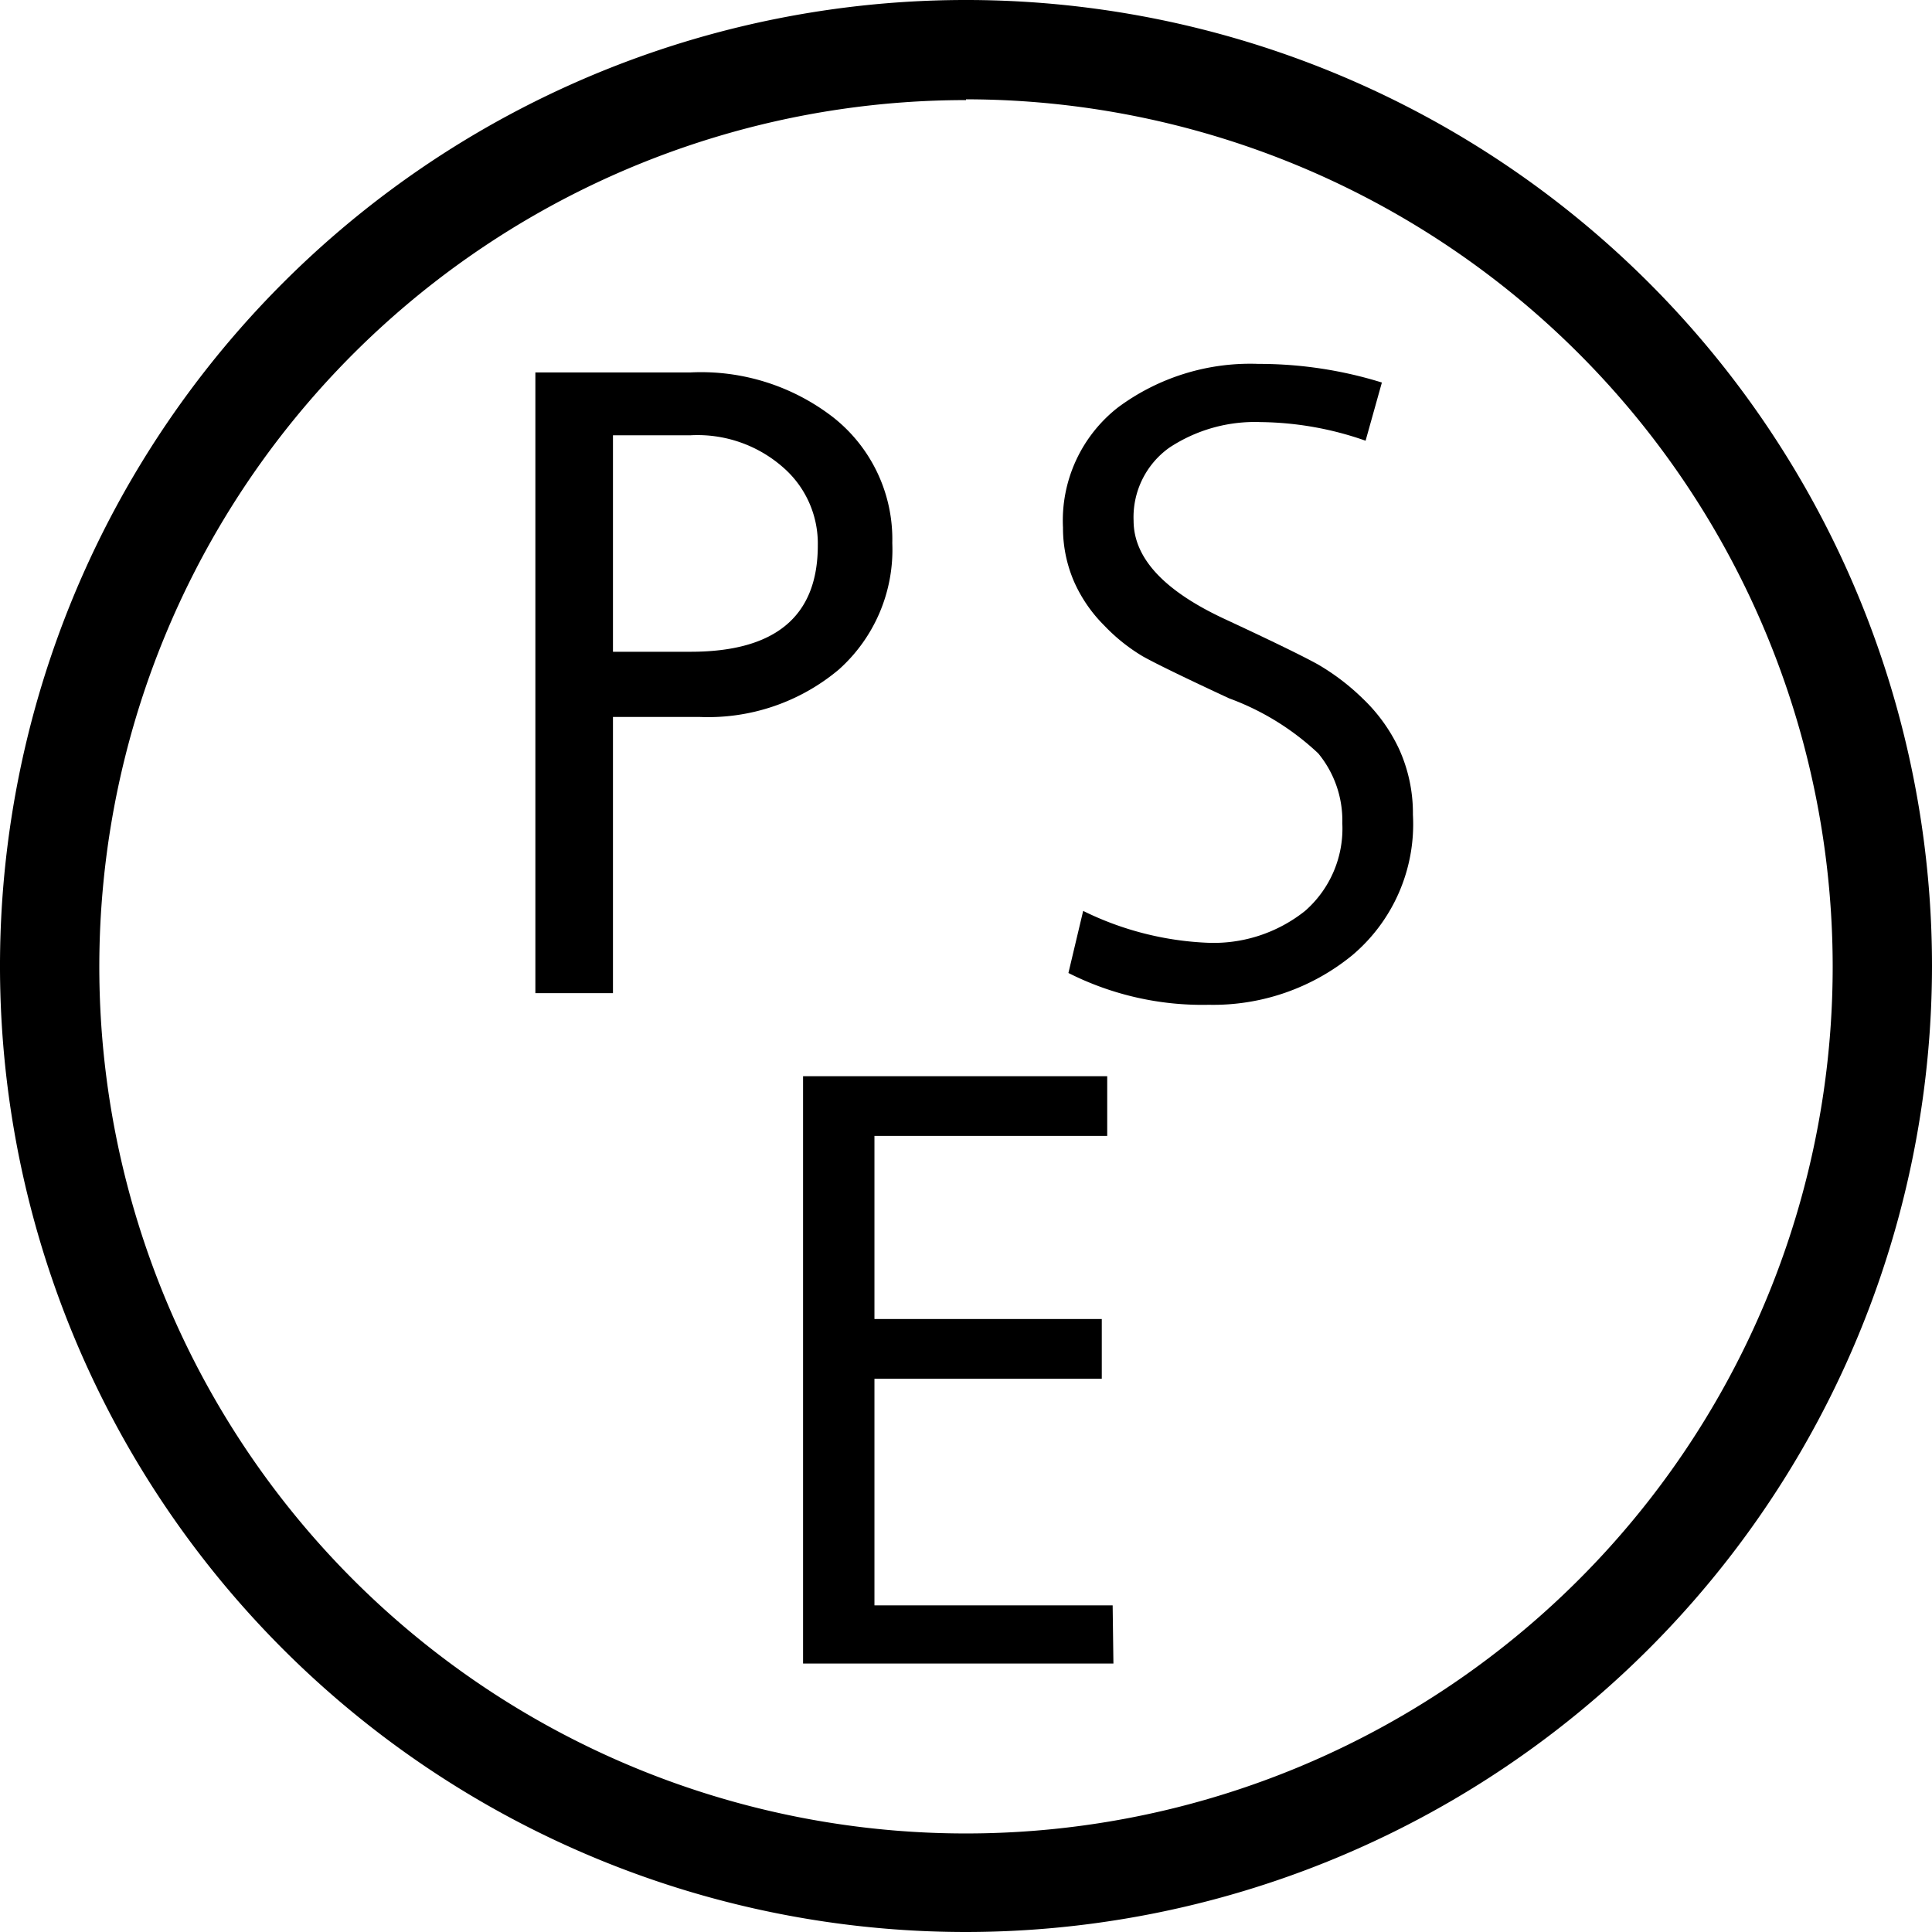
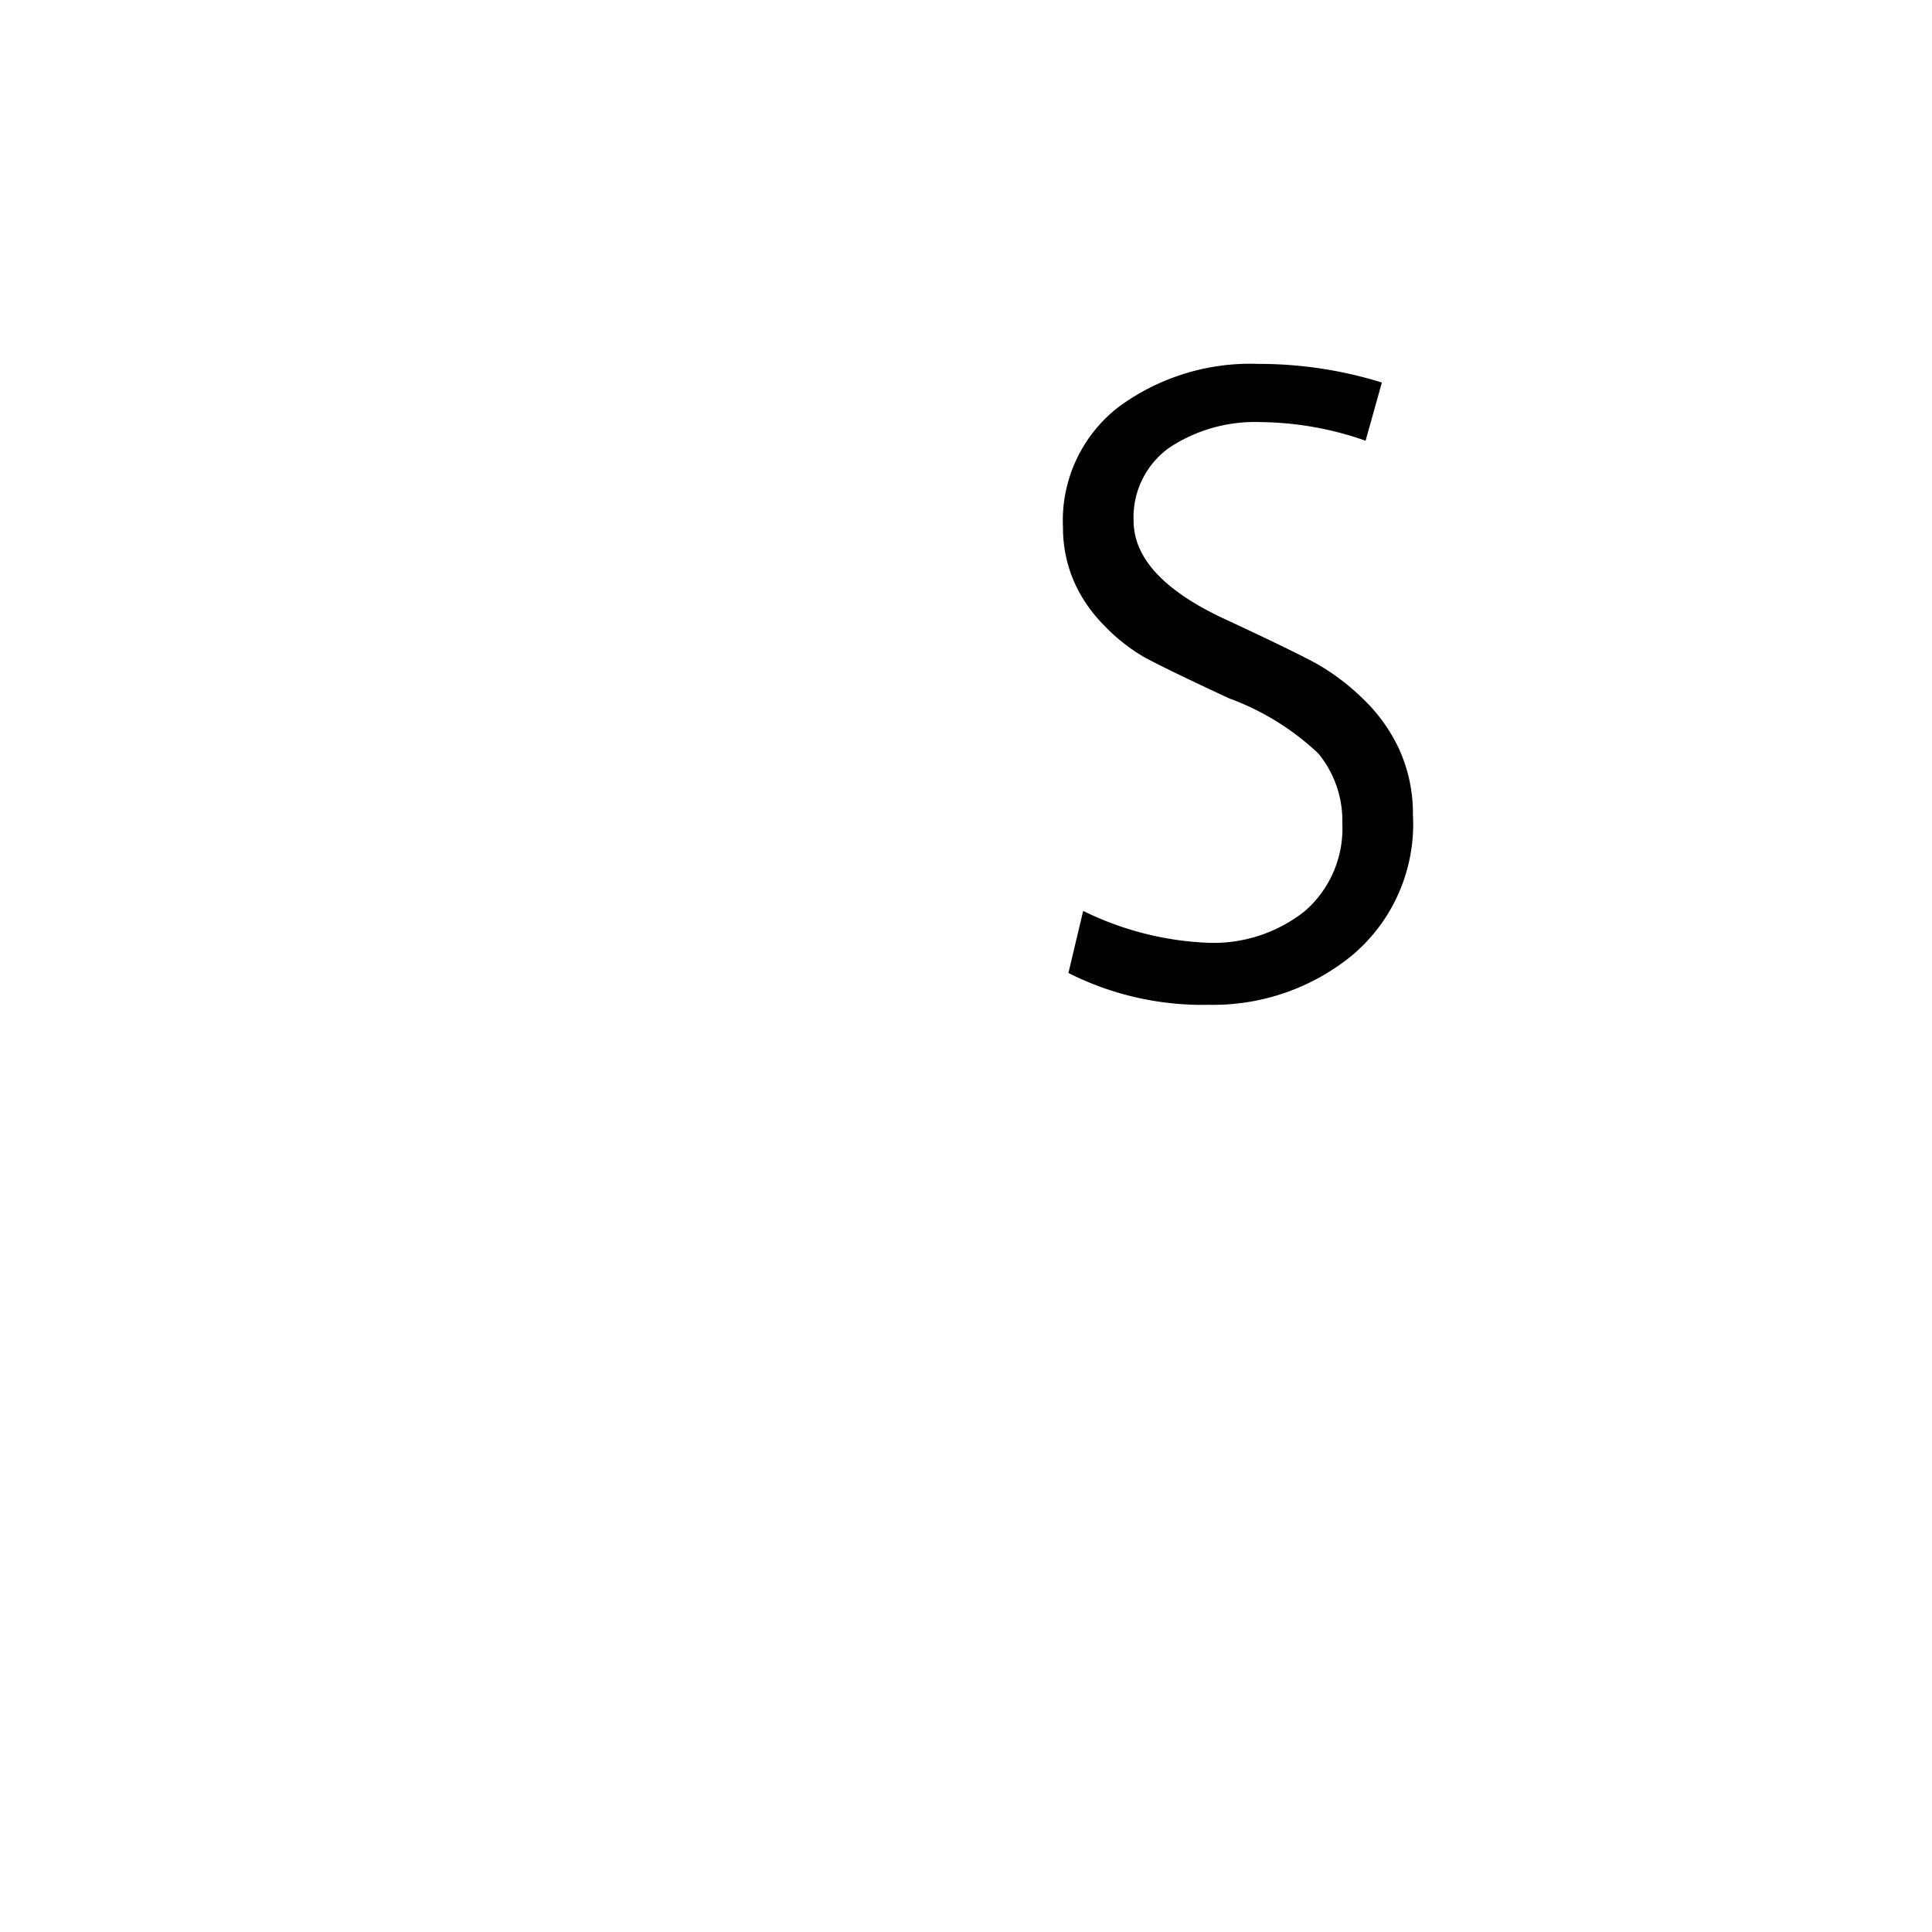
<svg xmlns="http://www.w3.org/2000/svg" id="レイヤー_1" data-name="レイヤー 1" viewBox="0 0 24.9 24.9">
  <title>名称未設定-1</title>
-   <path d="M12.55,24.9A12.45,12.45,0,1,1,25,12.45,12.46,12.46,0,0,1,12.55,24.9Zm0-23.61A11.17,11.17,0,1,0,23.72,12.45,11.18,11.18,0,0,0,12.55,1.28Z" transform="translate(-0.1 0)" />
-   <path d="M7,4.8h2a2.78,2.78,0,0,1,1.84.58A2,2,0,0,1,11.6,7a2.07,2.07,0,0,1-.69,1.63,2.62,2.62,0,0,1-1.8.61H8V12.8H7ZM8,8.4H9q1.64,0,1.64-1.37a1.3,1.3,0,0,0-.44-1A1.67,1.67,0,0,0,9,5.61H8Z" transform="translate(-0.1 0)" />
  <path d="M17.7,5.68a4.2,4.2,0,0,0-1.35-.24,2,2,0,0,0-1.18.33,1.1,1.1,0,0,0-.46.94q0,.73,1.2,1.28.88.41,1.17.57a2.94,2.94,0,0,1,.58.44,2.16,2.16,0,0,1,.47.65,2,2,0,0,1,.18.85,2.21,2.21,0,0,1-.78,1.81,2.83,2.83,0,0,1-1.85.64,3.83,3.83,0,0,1-1.81-.41l.19-.8a4,4,0,0,0,1.59.41,1.89,1.89,0,0,0,1.27-.41,1.41,1.41,0,0,0,.48-1.13,1.36,1.36,0,0,0-.31-.9A3.36,3.36,0,0,0,15.94,9q-.86-.4-1.11-.54a2.33,2.33,0,0,1-.5-.4,1.86,1.86,0,0,1-.39-.57,1.74,1.74,0,0,1-.14-.69,1.85,1.85,0,0,1,.71-1.55,2.86,2.86,0,0,1,1.81-.56,5.34,5.34,0,0,1,1.59.24Z" transform="translate(-0.1 0)" />
-   <path d="M14.45,21.44h-4V13.87h3.92v.77h-3V17H14.3v.77H11.37v2.92h3.07Z" transform="translate(-0.1 0)" />
</svg>